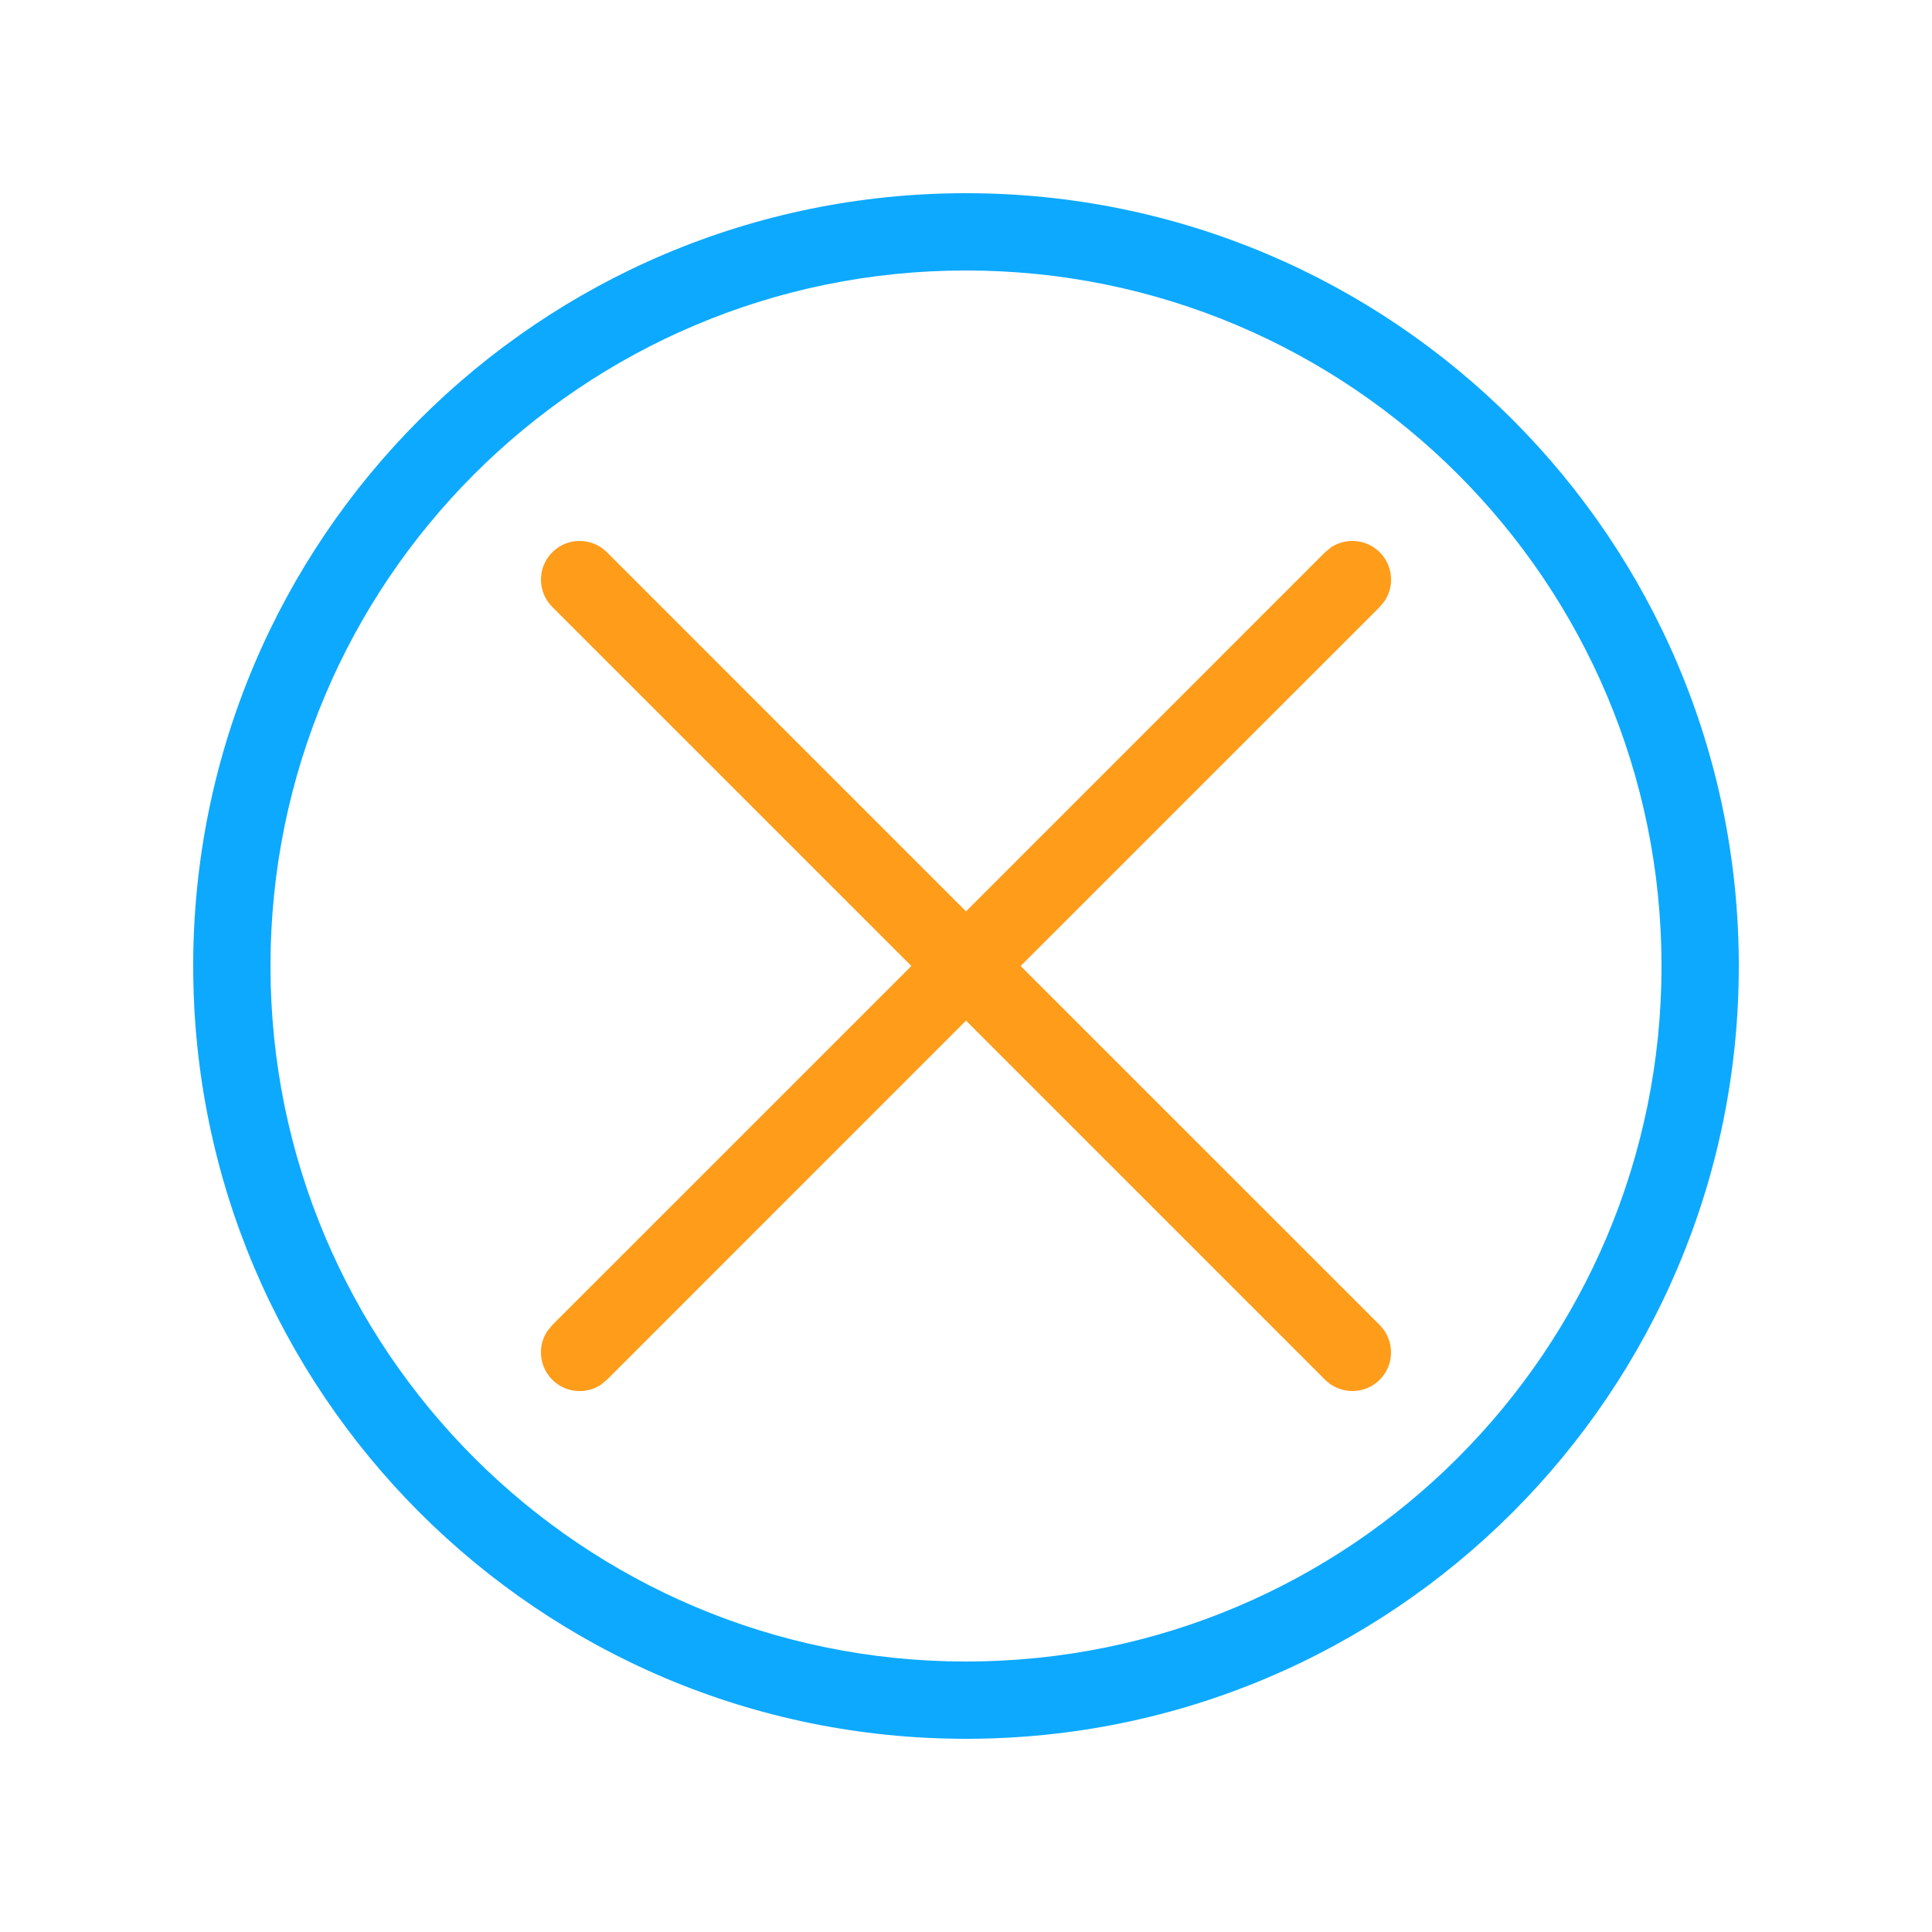
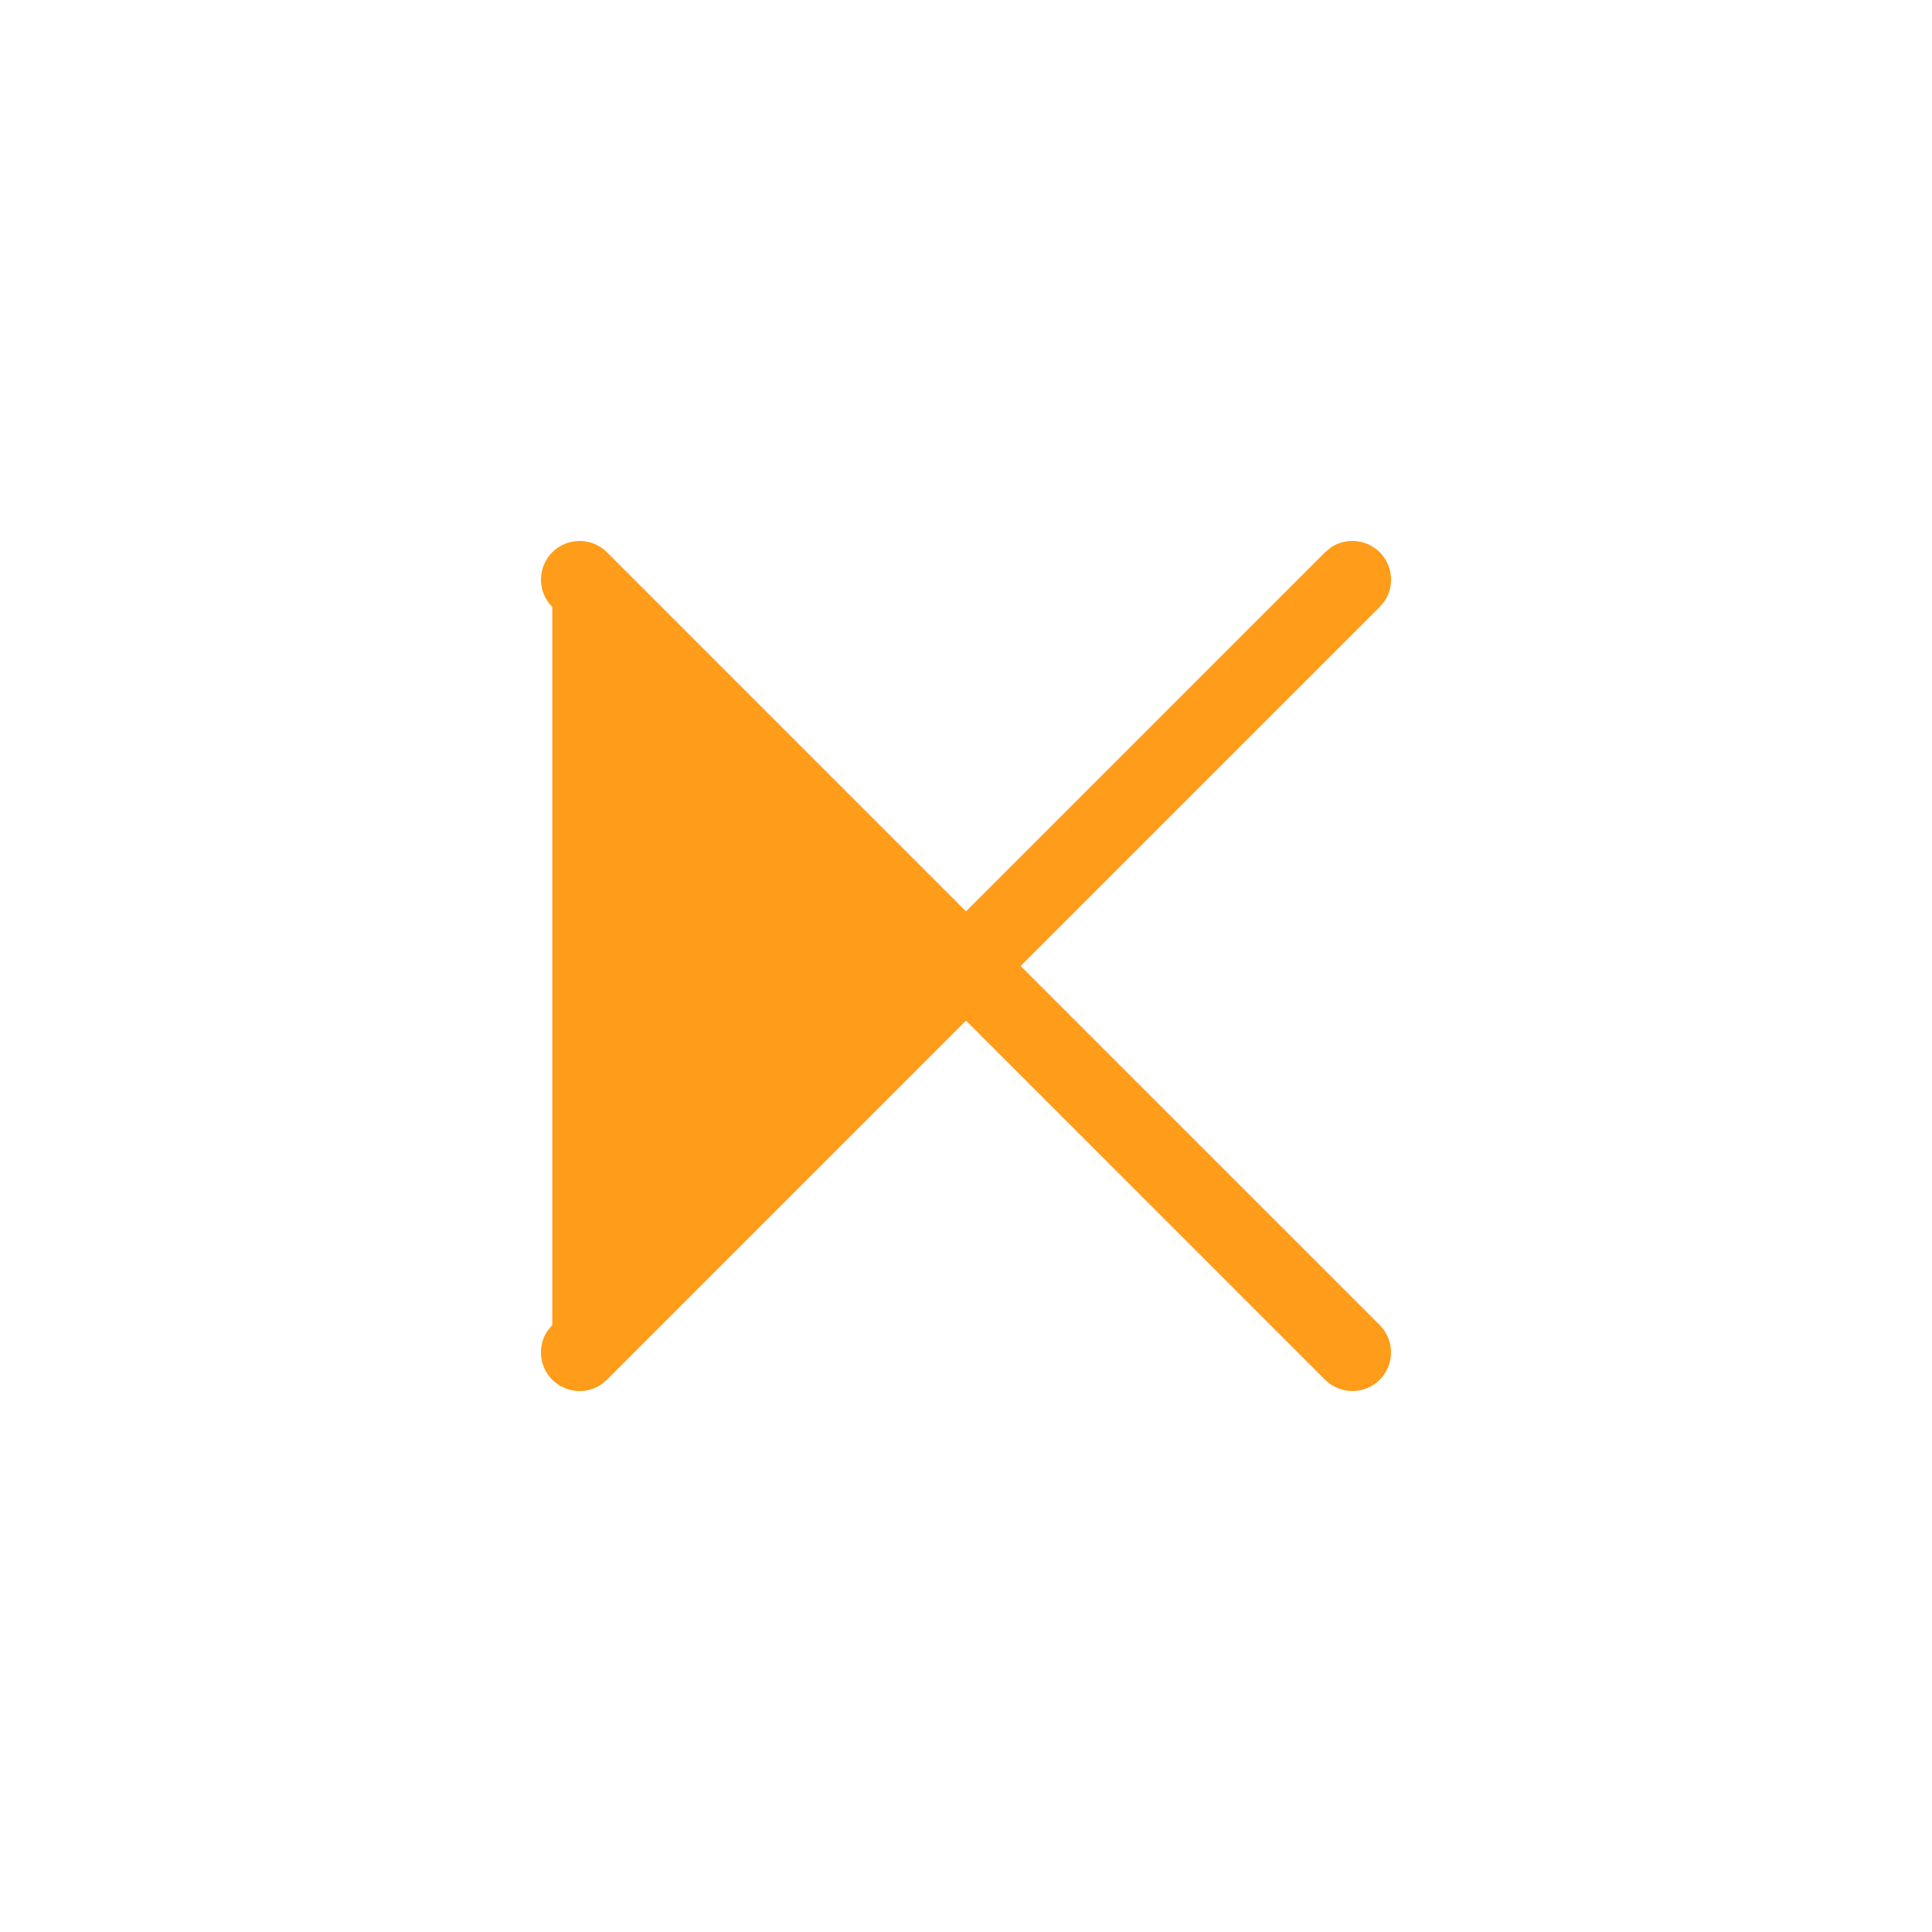
<svg xmlns="http://www.w3.org/2000/svg" width="40" height="40" viewBox="0 0 40 40" fill="none">
-   <path d="M20 5.6C12.047 5.6 5.6 12.047 5.6 20C5.6 27.953 12.047 34.4 20 34.4C27.953 34.4 34.4 27.953 34.4 20L36 20C36 28.837 28.837 36 20 36C11.163 36 4 28.837 4 20C4 11.163 11.163 4 20 4C28.837 4 36 11.163 36 20L34.4 20C34.4 12.047 27.953 5.6 20 5.6Z" fill="#0DA9FF" />
-   <path d="M11.434 12.566C11.122 12.253 11.122 11.747 11.434 11.434C11.747 11.122 12.253 11.122 12.566 11.434L20 18.869L27.434 11.434L27.559 11.331C27.87 11.126 28.292 11.161 28.566 11.434C28.839 11.708 28.874 12.13 28.669 12.441L28.566 12.566L21.131 20L28.566 27.434C28.878 27.747 28.878 28.253 28.566 28.566C28.253 28.878 27.747 28.878 27.434 28.566L20 21.131L12.566 28.566L12.441 28.669C12.13 28.874 11.708 28.839 11.434 28.566C11.161 28.292 11.126 27.87 11.331 27.559L11.434 27.434L18.869 20L11.434 12.566Z" fill="#FF9C1A" />
+   <path d="M11.434 12.566C11.122 12.253 11.122 11.747 11.434 11.434C11.747 11.122 12.253 11.122 12.566 11.434L20 18.869L27.434 11.434L27.559 11.331C27.87 11.126 28.292 11.161 28.566 11.434C28.839 11.708 28.874 12.13 28.669 12.441L28.566 12.566L21.131 20L28.566 27.434C28.878 27.747 28.878 28.253 28.566 28.566C28.253 28.878 27.747 28.878 27.434 28.566L20 21.131L12.566 28.566L12.441 28.669C12.13 28.874 11.708 28.839 11.434 28.566C11.161 28.292 11.126 27.87 11.331 27.559L11.434 27.434L11.434 12.566Z" fill="#FF9C1A" />
</svg>